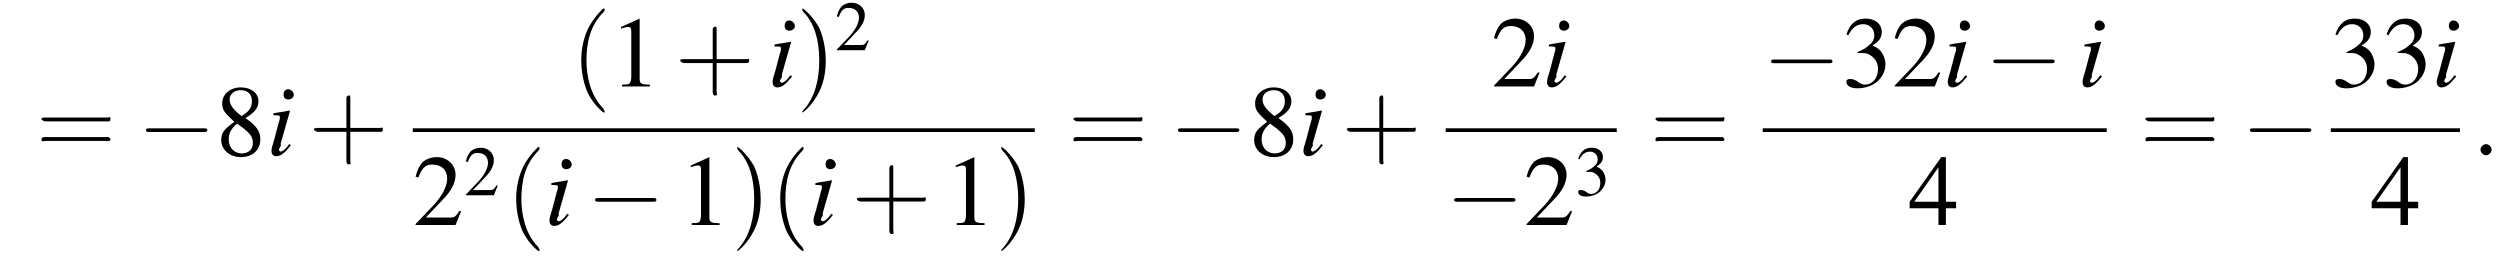
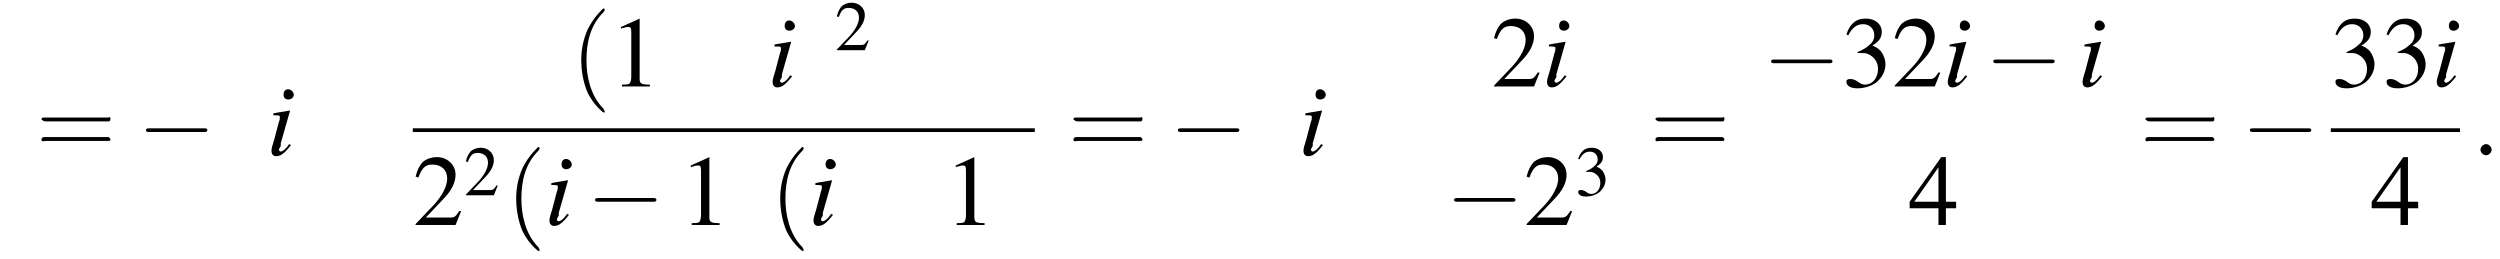
<svg xmlns="http://www.w3.org/2000/svg" xmlns:xlink="http://www.w3.org/1999/xlink" version="1.1" width="268.9pt" height="27.9pt" viewBox="102.2 69.7 268.9 27.9">
  <defs>
    <path id="g7-58" d="M2.1-.6C2.1-.9 1.8-1.2 1.5-1.2S.9-.9 .9-.6S1.2 0 1.5 0S2.1-.3 2.1-.6Z" />
    <use id="g11-50" xlink:href="#g3-50" transform="scale(.7)" />
    <use id="g11-51" xlink:href="#g3-51" transform="scale(.7)" />
    <path id="g8-105" d="M2.4-1.2C2.2-.9 2.1-.8 2-.7C1.8-.5 1.6-.4 1.5-.4C1.4-.4 1.3-.5 1.3-.6C1.3-.7 1.4-.8 1.5-1C1.5-1.1 1.5-1.1 1.5-1.2V-1.2L1.5-1.3L2.5-4.8L2.4-4.8C1.3-4.6 1.1-4.6 .7-4.5V-4.3C1.3-4.3 1.4-4.3 1.4-4.1C1.4-4 1.4-3.8 1.3-3.6L.8-1.7C.6-1.1 .5-.7 .5-.5C.5-.1 .7 .1 1 .1C1.5 .1 1.9-.2 2.6-1.1L2.4-1.2ZM2.3-7.1C2-7.1 1.8-6.9 1.8-6.5C1.8-6.2 2-6 2.3-6C2.6-6 2.9-6.2 2.9-6.5C2.9-6.8 2.6-7.1 2.3-7.1Z" />
    <use id="g15-49" xlink:href="#g3-49" />
    <use id="g15-50" xlink:href="#g3-50" />
    <use id="g15-51" xlink:href="#g3-51" />
    <use id="g15-52" xlink:href="#g3-52" />
    <use id="g15-56" xlink:href="#g3-56" />
    <path id="g3-49" d="M3.2-7.3L1.2-6.4V-6.2C1.3-6.3 1.5-6.3 1.5-6.3C1.7-6.4 1.9-6.4 2-6.4C2.2-6.4 2.3-6.3 2.3-5.9V-1C2.3-.7 2.2-.4 2.1-.3C1.9-.2 1.7-.2 1.3-.2V0H4.3V-.2C3.4-.2 3.2-.3 3.2-.8V-7.3L3.2-7.3Z" />
    <path id="g3-50" d="M5.2-1.5L5-1.5C4.6-.9 4.5-.8 4-.8H1.4L3.2-2.7C4.2-3.7 4.6-4.6 4.6-5.4C4.6-6.5 3.7-7.3 2.6-7.3C2-7.3 1.4-7.1 1-6.7C.7-6.3 .5-6 .3-5.2L.6-5.1C1-6.2 1.4-6.5 2.1-6.5C3.1-6.5 3.7-5.9 3.7-5C3.7-4.2 3.2-3.2 2.3-2.2L.3-.1V0H4.6L5.2-1.5Z" />
    <path id="g3-51" d="M1.7-3.6C2.3-3.6 2.6-3.6 2.8-3.5C3.5-3.2 3.9-2.6 3.9-1.9C3.9-.9 3.3-.2 2.5-.2C2.2-.2 2-.3 1.6-.6C1.2-.8 1.1-.8 .9-.8C.6-.8 .5-.7 .5-.5C.5-.1 .9 .2 1.7 .2C2.5 .2 3.4-.1 3.9-.6S4.7-1.7 4.7-2.4C4.7-2.9 4.5-3.4 4.2-3.8C4-4 3.8-4.2 3.3-4.4C4.1-4.9 4.3-5.3 4.3-5.9C4.3-6.7 3.6-7.3 2.6-7.3C2.1-7.3 1.6-7.2 1.2-6.8C.9-6.5 .7-6.2 .5-5.6L.7-5.5C1.1-6.3 1.6-6.7 2.3-6.7C3-6.7 3.5-6.2 3.5-5.5C3.5-5.1 3.3-4.7 3-4.5C2.7-4.2 2.4-4 1.7-3.7V-3.6Z" />
-     <path id="g3-52" d="M5.1-2.5H4V-7.3H3.5L.1-2.5V-1.8H3.2V0H4V-1.8H5.1V-2.5ZM3.2-2.5H.6L3.2-6.2V-2.5Z" />
-     <path id="g3-56" d="M3.2-4C4.2-4.6 4.6-5.1 4.6-5.8C4.6-6.7 3.8-7.3 2.7-7.3C1.6-7.3 .7-6.6 .7-5.6C.7-4.9 .9-4.6 2-3.6C.8-2.7 .6-2.4 .6-1.6C.6-.6 1.5 .2 2.7 .2C4 .2 4.8-.6 4.8-1.7C4.8-2.5 4.5-3.1 3.2-4ZM3-2.9C3.7-2.3 4-2 4-1.3C4-.6 3.5-.2 2.8-.2C2-.2 1.4-.8 1.4-1.7C1.4-2.4 1.7-2.9 2.3-3.4L3-2.9ZM2.8-4.2C1.9-4.9 1.5-5.4 1.5-6C1.5-6.6 2-7 2.7-7C3.4-7 3.9-6.6 3.9-5.8C3.9-5.2 3.6-4.7 2.9-4.3C2.9-4.3 2.9-4.3 2.8-4.2Z" />
+     <path id="g3-52" d="M5.1-2.5H4V-7.3H3.5L.1-2.5V-1.8H3.2V0H4V-1.8H5.1V-2.5ZM3.2-2.5H.6L3.2-6.2Z" />
    <use id="g16-40" xlink:href="#g12-40" transform="scale(1.4)" />
    <use id="g16-41" xlink:href="#g12-41" transform="scale(1.4)" />
    <use id="g16-43" xlink:href="#g12-43" transform="scale(1.4)" />
    <use id="g16-61" xlink:href="#g12-61" transform="scale(1.4)" />
    <path id="g12-40" d="M2.6 1.9C2.6 1.9 2.6 1.9 2.5 1.7C1.5 .7 1.2-.8 1.2-2C1.2-3.4 1.5-4.7 2.5-5.7C2.6-5.8 2.6-5.9 2.6-5.9C2.6-5.9 2.6-6 2.5-6C2.5-6 1.8-5.4 1.3-4.4C.9-3.5 .8-2.7 .8-2C.8-1.4 .9-.4 1.3 .5C1.8 1.5 2.5 2 2.5 2C2.6 2 2.6 2 2.6 1.9Z" />
-     <path id="g12-41" d="M2.3-2C2.3-2.6 2.2-3.6 1.8-4.5C1.3-5.4 .6-6 .5-6C.5-6 .5-5.9 .5-5.9C.5-5.9 .5-5.8 .6-5.7C1.4-4.9 1.8-3.6 1.8-2C1.8-.6 1.5 .8 .6 1.8C.5 1.9 .5 1.9 .5 1.9C.5 2 .5 2 .5 2C.6 2 1.3 1.4 1.8 .4C2.2-.4 2.3-1.3 2.3-2Z" />
-     <path id="g12-43" d="M3.2-1.8H5.5C5.6-1.8 5.7-1.8 5.7-2S5.6-2.1 5.5-2.1H3.2V-4.4C3.2-4.5 3.2-4.6 3.1-4.6S2.9-4.5 2.9-4.4V-2.1H.7C.6-2.1 .4-2.1 .4-2S.6-1.8 .7-1.8H2.9V.4C2.9 .5 2.9 .7 3.1 .7S3.2 .5 3.2 .4V-1.8Z" />
    <path id="g12-61" d="M5.5-2.6C5.6-2.6 5.7-2.6 5.7-2.8S5.6-2.9 5.5-2.9H.7C.6-2.9 .4-2.9 .4-2.8S.6-2.6 .7-2.6H5.5ZM5.5-1.1C5.6-1.1 5.7-1.1 5.7-1.2S5.6-1.4 5.5-1.4H.7C.6-1.4 .4-1.4 .4-1.2S.6-1.1 .7-1.1H5.5Z" />
    <path id="g1-0" d="M7.2-2.5C7.3-2.5 7.5-2.5 7.5-2.7S7.3-2.9 7.2-2.9H1.3C1.1-2.9 .9-2.9 .9-2.7S1.1-2.5 1.3-2.5H7.2Z" />
  </defs>
  <g id="page1">
    <use x="106.1" y="86.4" xlink:href="#g16-61" />
    <use x="117" y="86.4" xlink:href="#g1-0" />
    <use x="125.4" y="86.4" xlink:href="#g15-56" />
    <use x="130.9" y="86.4" xlink:href="#g8-105" />
    <use x="135.4" y="86.4" xlink:href="#g16-43" />
    <use x="163.6" y="79" xlink:href="#g16-40" />
    <use x="167.8" y="79" xlink:href="#g15-49" />
    <use x="174.8" y="79" xlink:href="#g16-43" />
    <use x="184.8" y="79" xlink:href="#g8-105" />
    <use x="187.8" y="79" xlink:href="#g16-41" />
    <use x="192" y="75.1" xlink:href="#g11-50" />
    <rect x="146.6" y="83.5" height=".4" width="66.9" />
    <use x="146.6" y="93.9" xlink:href="#g15-50" />
    <use x="152.1" y="90.7" xlink:href="#g11-50" />
    <use x="156.6" y="93.9" xlink:href="#g16-40" />
    <use x="160.8" y="93.9" xlink:href="#g8-105" />
    <use x="165.3" y="93.9" xlink:href="#g1-0" />
    <use x="175.3" y="93.9" xlink:href="#g15-49" />
    <use x="180.8" y="93.9" xlink:href="#g16-41" />
    <use x="185" y="93.9" xlink:href="#g16-40" />
    <use x="189.2" y="93.9" xlink:href="#g8-105" />
    <use x="193.8" y="93.9" xlink:href="#g16-43" />
    <use x="203.8" y="93.9" xlink:href="#g15-49" />
    <use x="209.2" y="93.9" xlink:href="#g16-41" />
    <use x="217.1" y="86.4" xlink:href="#g16-61" />
    <use x="228" y="86.4" xlink:href="#g1-0" />
    <use x="236.5" y="86.4" xlink:href="#g15-56" />
    <use x="241.9" y="86.4" xlink:href="#g8-105" />
    <use x="246.5" y="86.4" xlink:href="#g16-43" />
    <use x="262.6" y="79" xlink:href="#g15-50" />
    <use x="268.1" y="79" xlink:href="#g8-105" />
-     <rect x="257.7" y="83.5" height=".4" width="18.4" />
    <use x="257.7" y="93.9" xlink:href="#g1-0" />
    <use x="266.1" y="93.9" xlink:href="#g15-50" />
    <use x="271.6" y="90.7" xlink:href="#g11-51" />
    <use x="279.7" y="86.4" xlink:href="#g16-61" />
    <use x="291.8" y="79" xlink:href="#g1-0" />
    <use x="300.3" y="79" xlink:href="#g15-51" />
    <use x="305.7" y="79" xlink:href="#g15-50" />
    <use x="311.2" y="79" xlink:href="#g8-105" />
    <use x="315.7" y="79" xlink:href="#g1-0" />
    <use x="325.7" y="79" xlink:href="#g8-105" />
-     <rect x="291.8" y="83.5" height=".4" width="37" />
    <use x="307.5" y="93.9" xlink:href="#g15-52" />
    <use x="332.4" y="86.4" xlink:href="#g16-61" />
    <use x="343.3" y="86.4" xlink:href="#g1-0" />
    <use x="352.9" y="79" xlink:href="#g15-51" />
    <use x="358.4" y="79" xlink:href="#g15-51" />
    <use x="363.8" y="79" xlink:href="#g8-105" />
    <rect x="352.9" y="83.5" height=".4" width="13.9" />
    <use x="357.2" y="93.9" xlink:href="#g15-52" />
    <use x="368.1" y="86.4" xlink:href="#g7-58" />
  </g>
</svg>